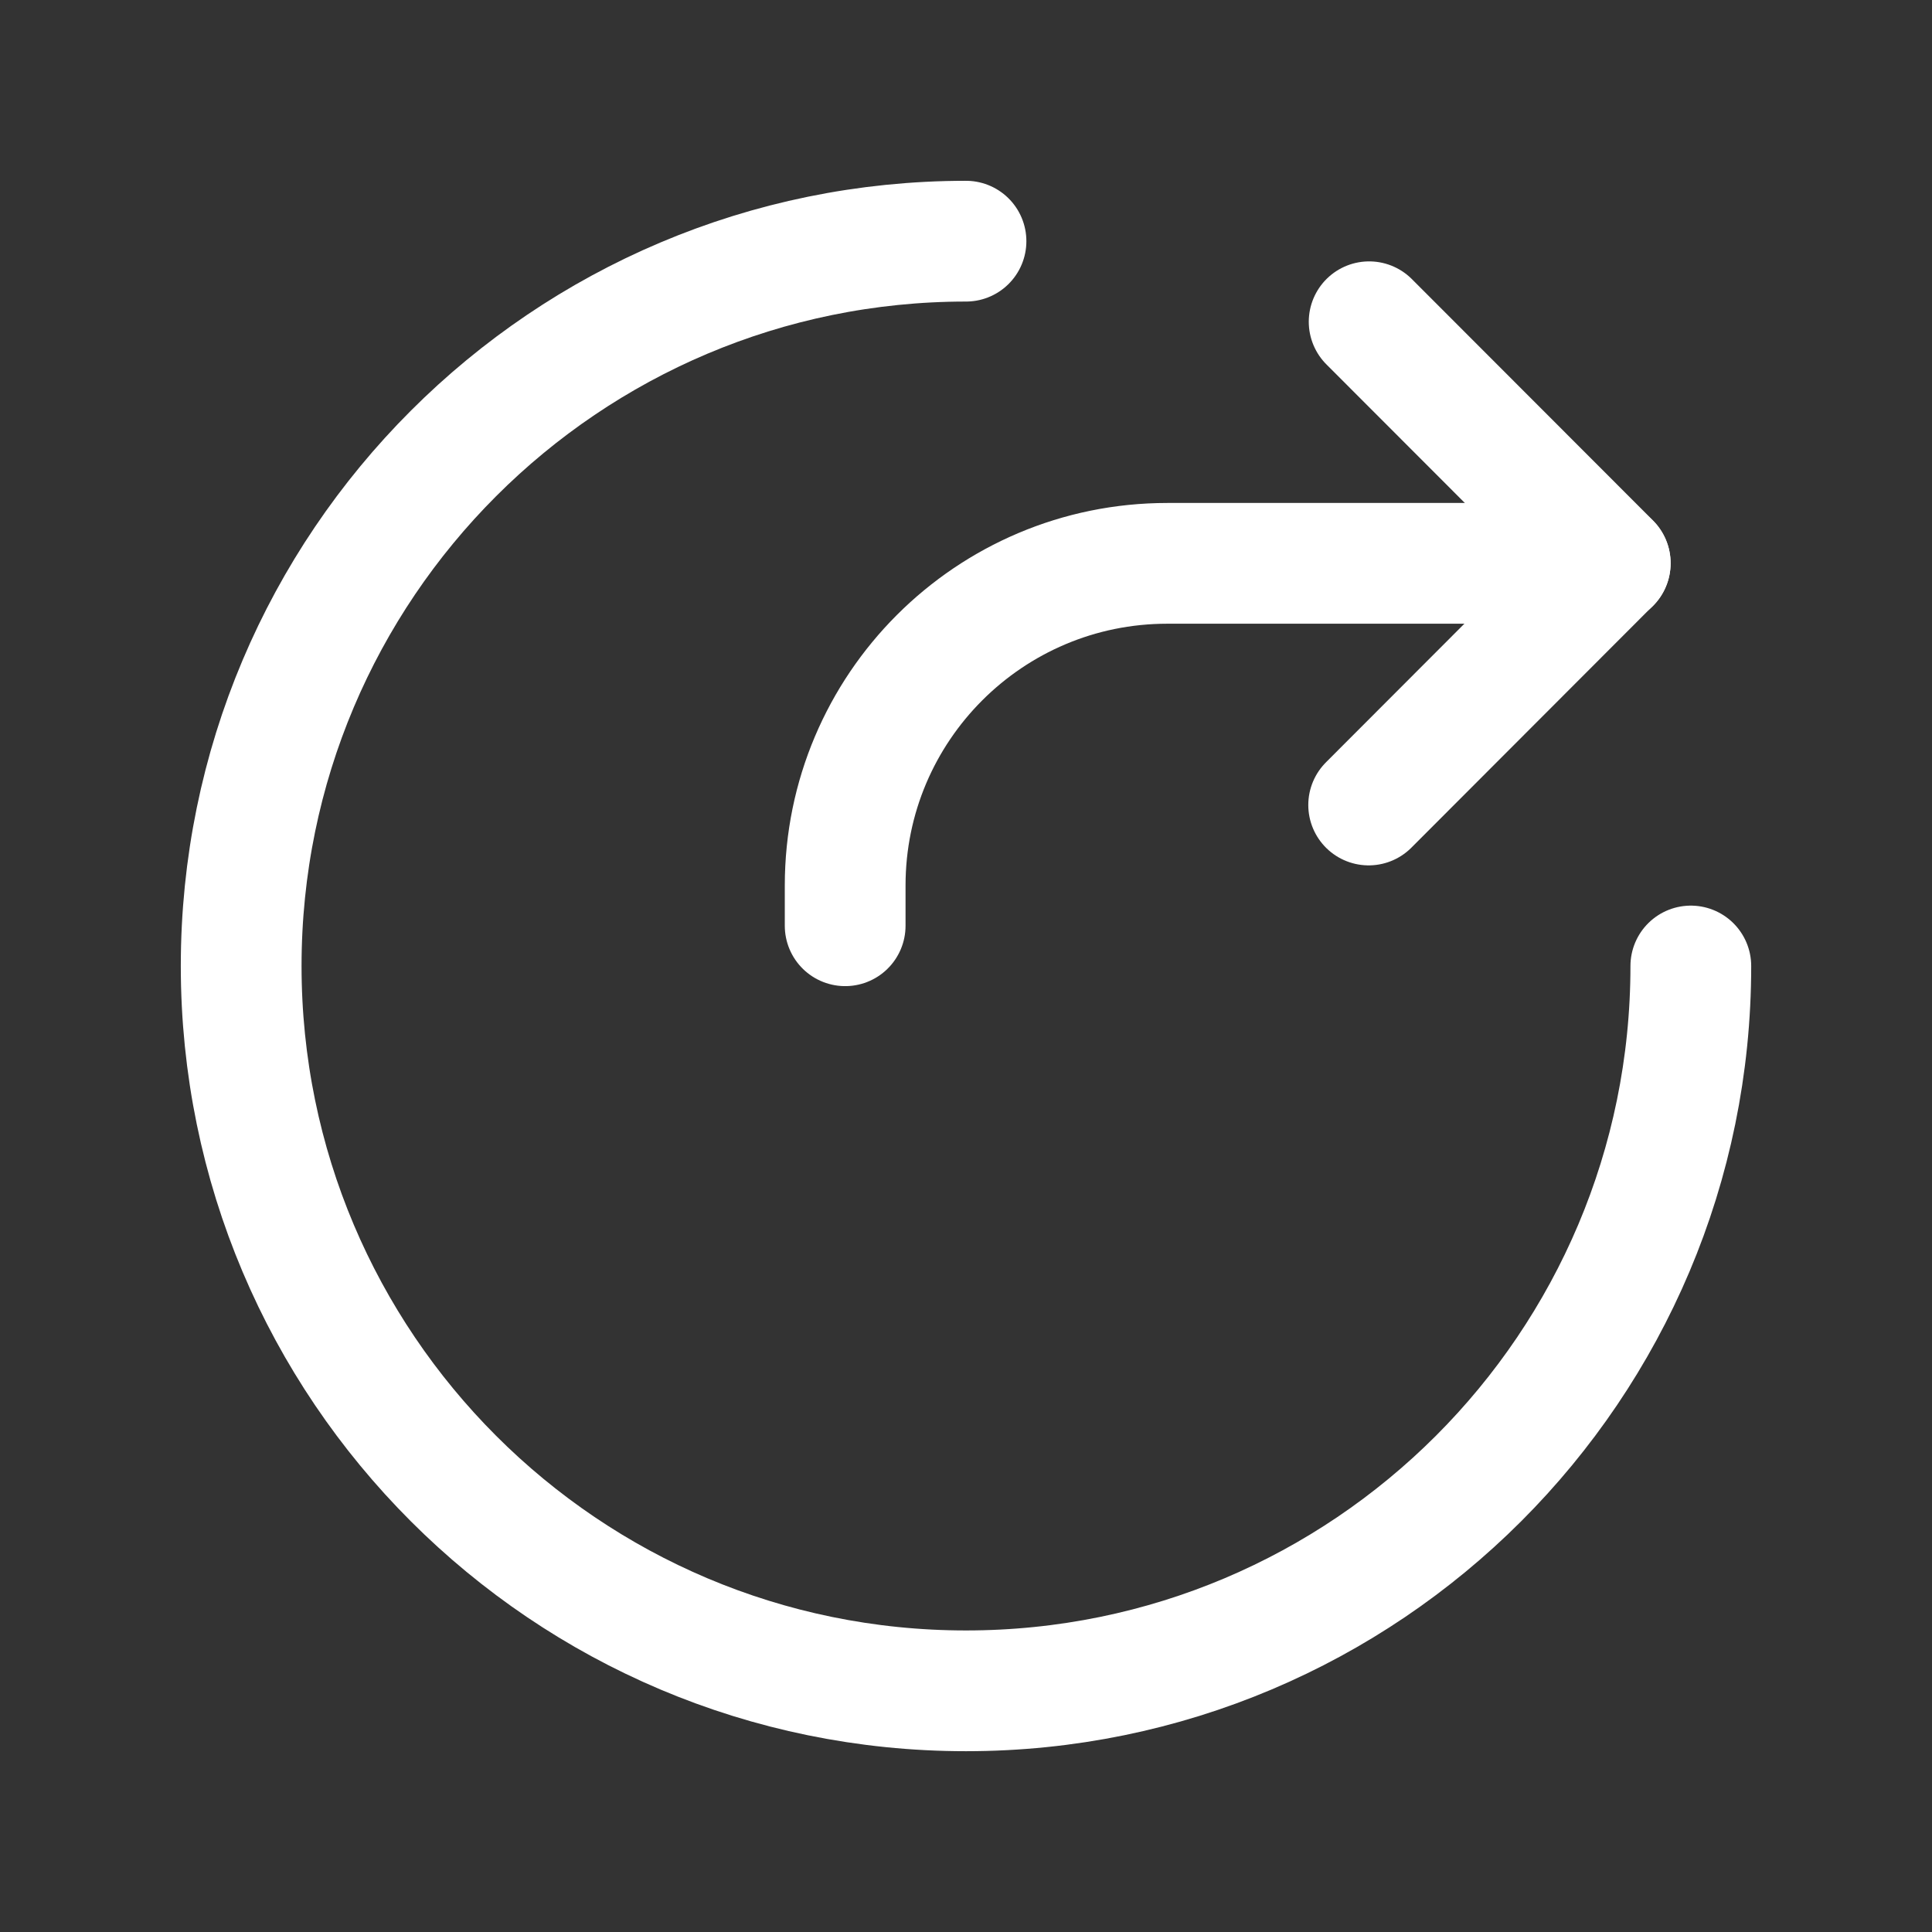
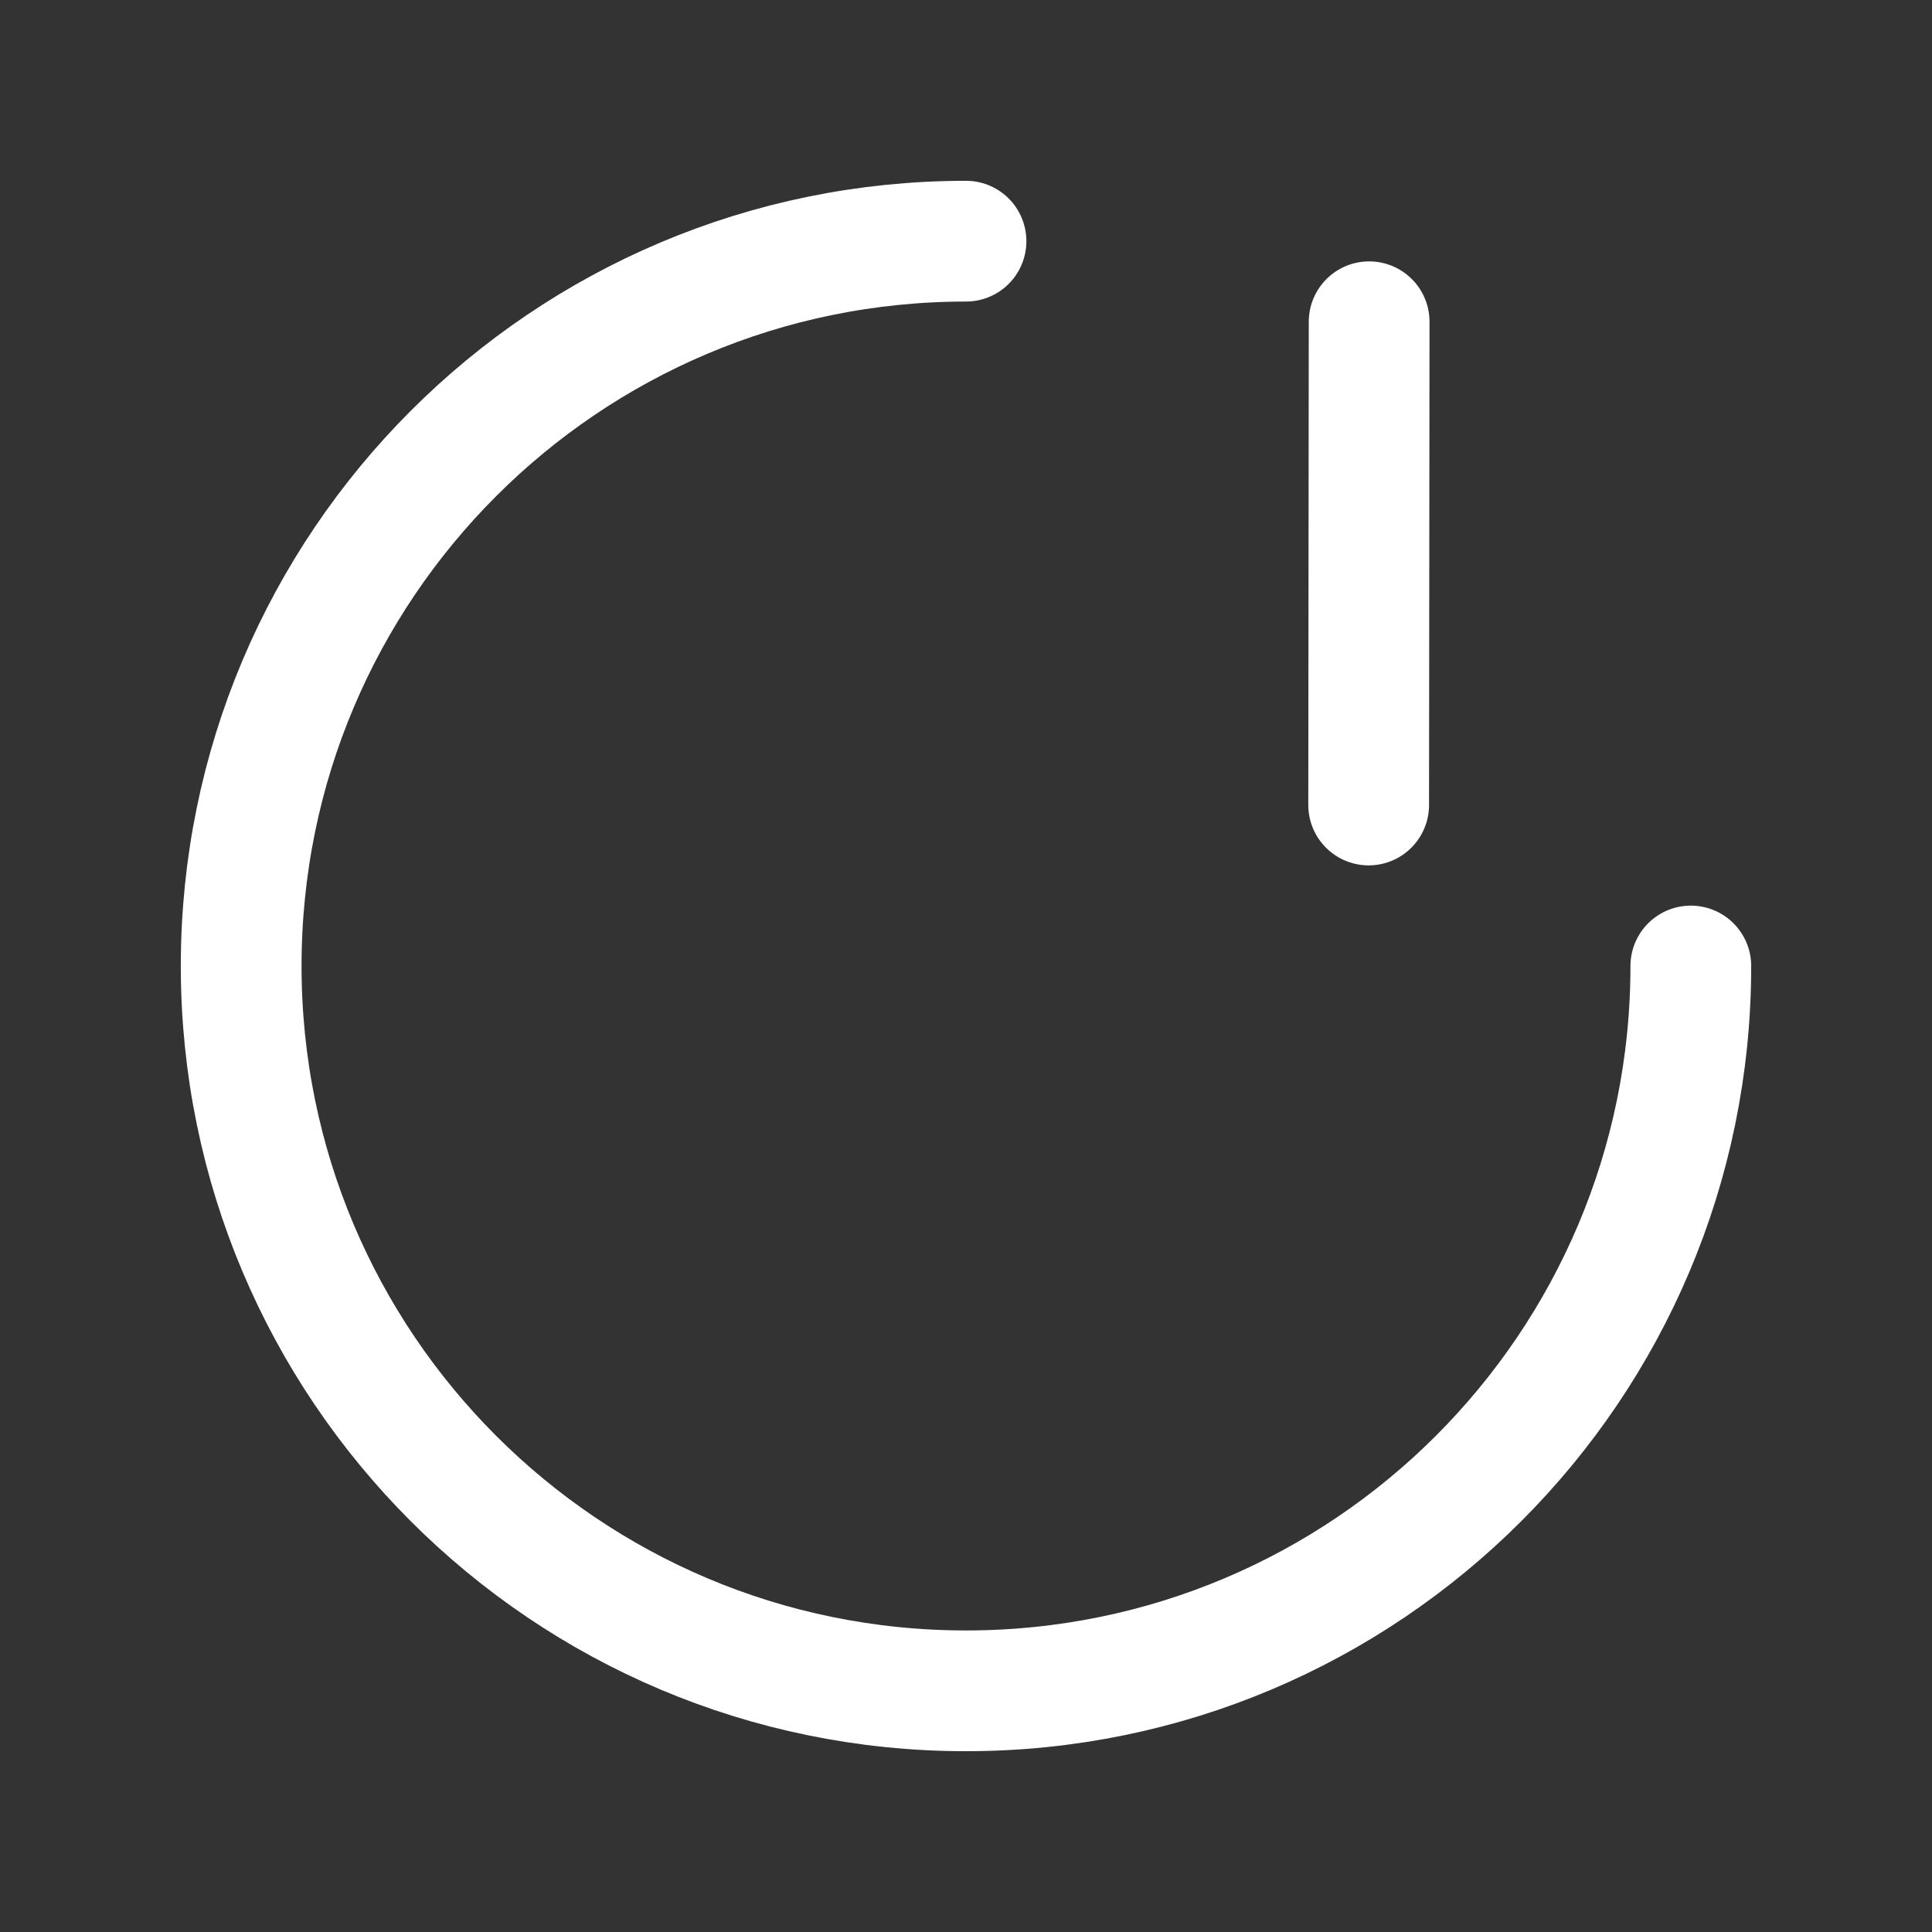
<svg xmlns="http://www.w3.org/2000/svg" width="24" height="24" viewBox="0 0 24 24" fill="none">
  <rect x="0" y="0" width="24" height="24" fill="#333333" stroke="none" />
  <path d="M12 2.996C7.027 2.996 2.996 7.027 2.996 12C2.996 16.973 7.027 21.004 12 21.004V21.004C16.973 21.004 21.004 16.973 21.004 12" stroke="white" stroke-width="1.5" stroke-linecap="round" stroke-linejoin="round" />
-   <path d="M17.008 3.997L20.003 6.995L17.002 10" stroke="white" stroke-width="1.5" stroke-linecap="round" stroke-linejoin="round" />
-   <path d="M10.499 11.5V11C10.499 8.79 12.291 6.998 14.501 6.998H20.003" stroke="white" stroke-width="1.5" stroke-linecap="round" stroke-linejoin="round" />
+   <path d="M17.008 3.997L17.002 10" stroke="white" stroke-width="1.5" stroke-linecap="round" stroke-linejoin="round" />
</svg>